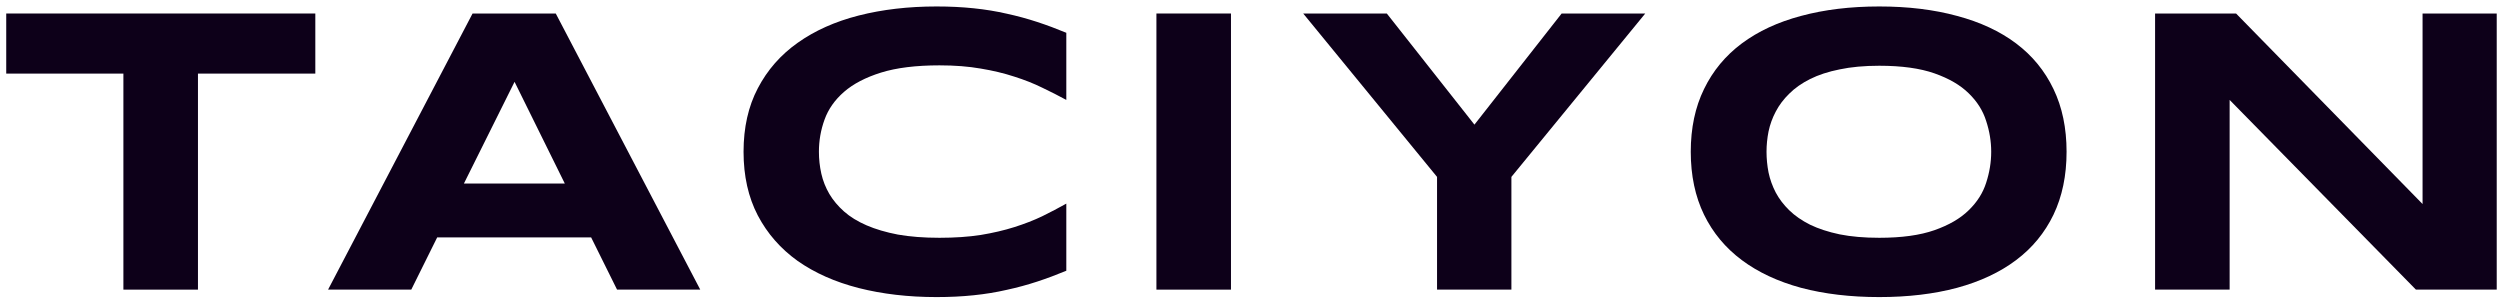
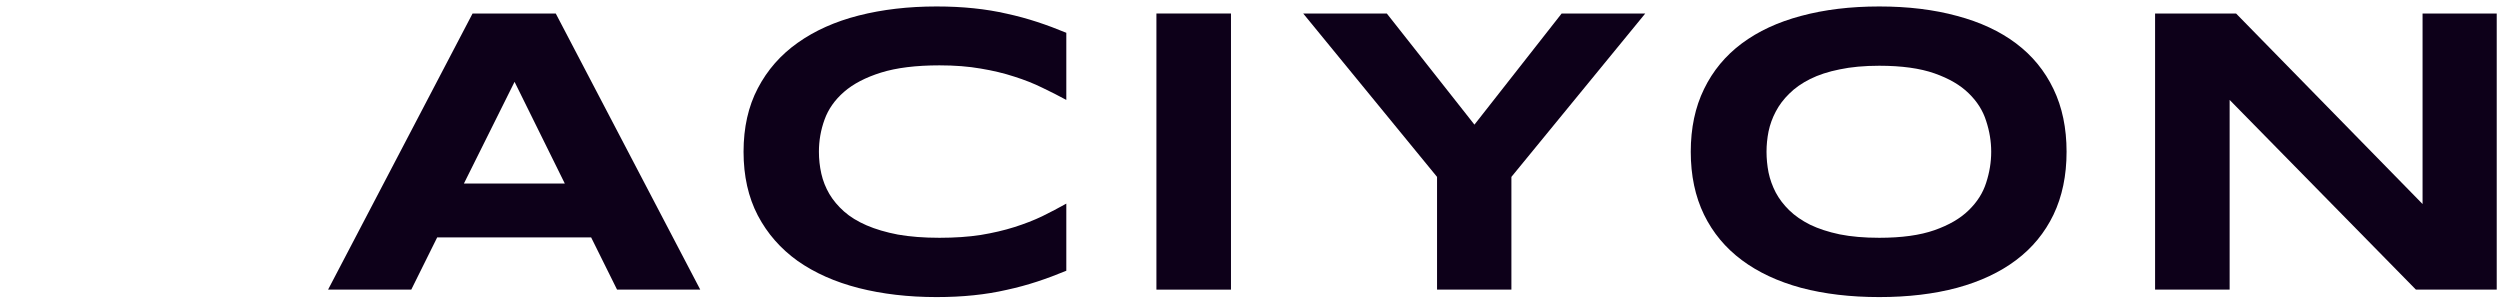
<svg xmlns="http://www.w3.org/2000/svg" width="164" height="20" viewBox="0 0 164 20" fill="none">
  <path d="M158.485 19L146.264 6.555V19H141.373V0.886H146.686L158.92 13.384V0.886H163.785V19H158.485Z" fill="#0D0019" />
  <path d="M135.567 9.956C135.567 11.512 135.281 12.887 134.71 14.082C134.139 15.269 133.321 16.262 132.258 17.062C131.194 17.862 129.902 18.468 128.382 18.881C126.87 19.286 125.169 19.488 123.28 19.488C121.39 19.488 119.681 19.286 118.151 18.881C116.631 18.468 115.334 17.862 114.262 17.062C113.19 16.262 112.364 15.269 111.784 14.082C111.204 12.887 110.914 11.512 110.914 9.956C110.914 8.4 111.204 7.029 111.784 5.843C112.364 4.647 113.19 3.65 114.262 2.85C115.334 2.05 116.631 1.448 118.151 1.044C119.681 0.631 121.39 0.424 123.28 0.424C125.169 0.424 126.87 0.631 128.382 1.044C129.902 1.448 131.194 2.05 132.258 2.85C133.321 3.65 134.139 4.647 134.71 5.843C135.281 7.029 135.567 8.4 135.567 9.956ZM130.623 9.956C130.623 9.279 130.513 8.607 130.293 7.939C130.083 7.262 129.7 6.656 129.146 6.12C128.602 5.583 127.854 5.148 126.905 4.814C125.956 4.48 124.748 4.313 123.28 4.313C122.295 4.313 121.43 4.393 120.683 4.551C119.936 4.7 119.29 4.911 118.745 5.184C118.2 5.456 117.743 5.777 117.374 6.146C117.004 6.506 116.71 6.897 116.49 7.319C116.271 7.732 116.112 8.167 116.016 8.625C115.928 9.073 115.884 9.517 115.884 9.956C115.884 10.404 115.928 10.857 116.016 11.314C116.112 11.771 116.271 12.21 116.49 12.632C116.71 13.045 117.004 13.432 117.374 13.793C117.743 14.153 118.2 14.469 118.745 14.742C119.29 15.005 119.936 15.216 120.683 15.374C121.43 15.524 122.295 15.599 123.28 15.599C124.748 15.599 125.956 15.432 126.905 15.098C127.854 14.764 128.602 14.329 129.146 13.793C129.7 13.256 130.083 12.654 130.293 11.986C130.513 11.31 130.623 10.633 130.623 9.956Z" fill="#0D0019" />
  <path d="M99.148 11.604V19H94.27V11.604L85.49 0.886H90.975L96.723 8.176L102.444 0.886H107.929L99.148 11.604Z" fill="#0D0019" />
  <path d="M75.861 19V0.886H80.752V19H75.861Z" fill="#0D0019" />
  <path d="M69.95 17.761C69.317 18.024 68.679 18.262 68.038 18.473C67.396 18.684 66.733 18.864 66.047 19.013C65.362 19.171 64.636 19.29 63.872 19.369C63.116 19.448 62.303 19.488 61.433 19.488C59.587 19.488 57.886 19.29 56.331 18.895C54.784 18.499 53.448 17.906 52.323 17.115C51.207 16.315 50.337 15.322 49.713 14.135C49.089 12.94 48.777 11.547 48.777 9.956C48.777 8.365 49.089 6.977 49.713 5.79C50.337 4.595 51.207 3.602 52.323 2.811C53.448 2.011 54.784 1.413 56.331 1.018C57.886 0.622 59.587 0.424 61.433 0.424C62.303 0.424 63.116 0.464 63.872 0.543C64.636 0.622 65.362 0.741 66.047 0.899C66.733 1.048 67.396 1.229 68.038 1.439C68.679 1.65 69.317 1.888 69.95 2.151V6.555C69.448 6.282 68.921 6.014 68.367 5.75C67.814 5.478 67.203 5.236 66.535 5.025C65.867 4.806 65.133 4.63 64.333 4.498C63.533 4.357 62.633 4.287 61.631 4.287C60.093 4.287 58.814 4.445 57.794 4.762C56.783 5.078 55.975 5.5 55.368 6.027C54.762 6.555 54.336 7.161 54.09 7.847C53.843 8.523 53.721 9.227 53.721 9.956C53.721 10.44 53.773 10.918 53.879 11.393C53.984 11.859 54.16 12.303 54.406 12.725C54.652 13.138 54.973 13.52 55.368 13.872C55.764 14.223 56.256 14.526 56.845 14.781C57.434 15.036 58.119 15.238 58.902 15.388C59.693 15.528 60.602 15.599 61.631 15.599C62.633 15.599 63.533 15.537 64.333 15.414C65.133 15.282 65.867 15.111 66.535 14.9C67.203 14.689 67.814 14.452 68.367 14.188C68.921 13.915 69.448 13.639 69.95 13.357V17.761Z" fill="#0D0019" />
  <path d="M38.778 15.572H28.68L26.979 19H21.521L31 0.886H36.458L45.937 19H40.479L38.778 15.572ZM30.433 12.039H37.051L33.755 5.368L30.433 12.039Z" fill="#0D0019" />
-   <path d="M12.986 4.828V19H8.095V4.828H0.409V0.886H20.685V4.828H12.986Z" fill="#0D0019" />
</svg>